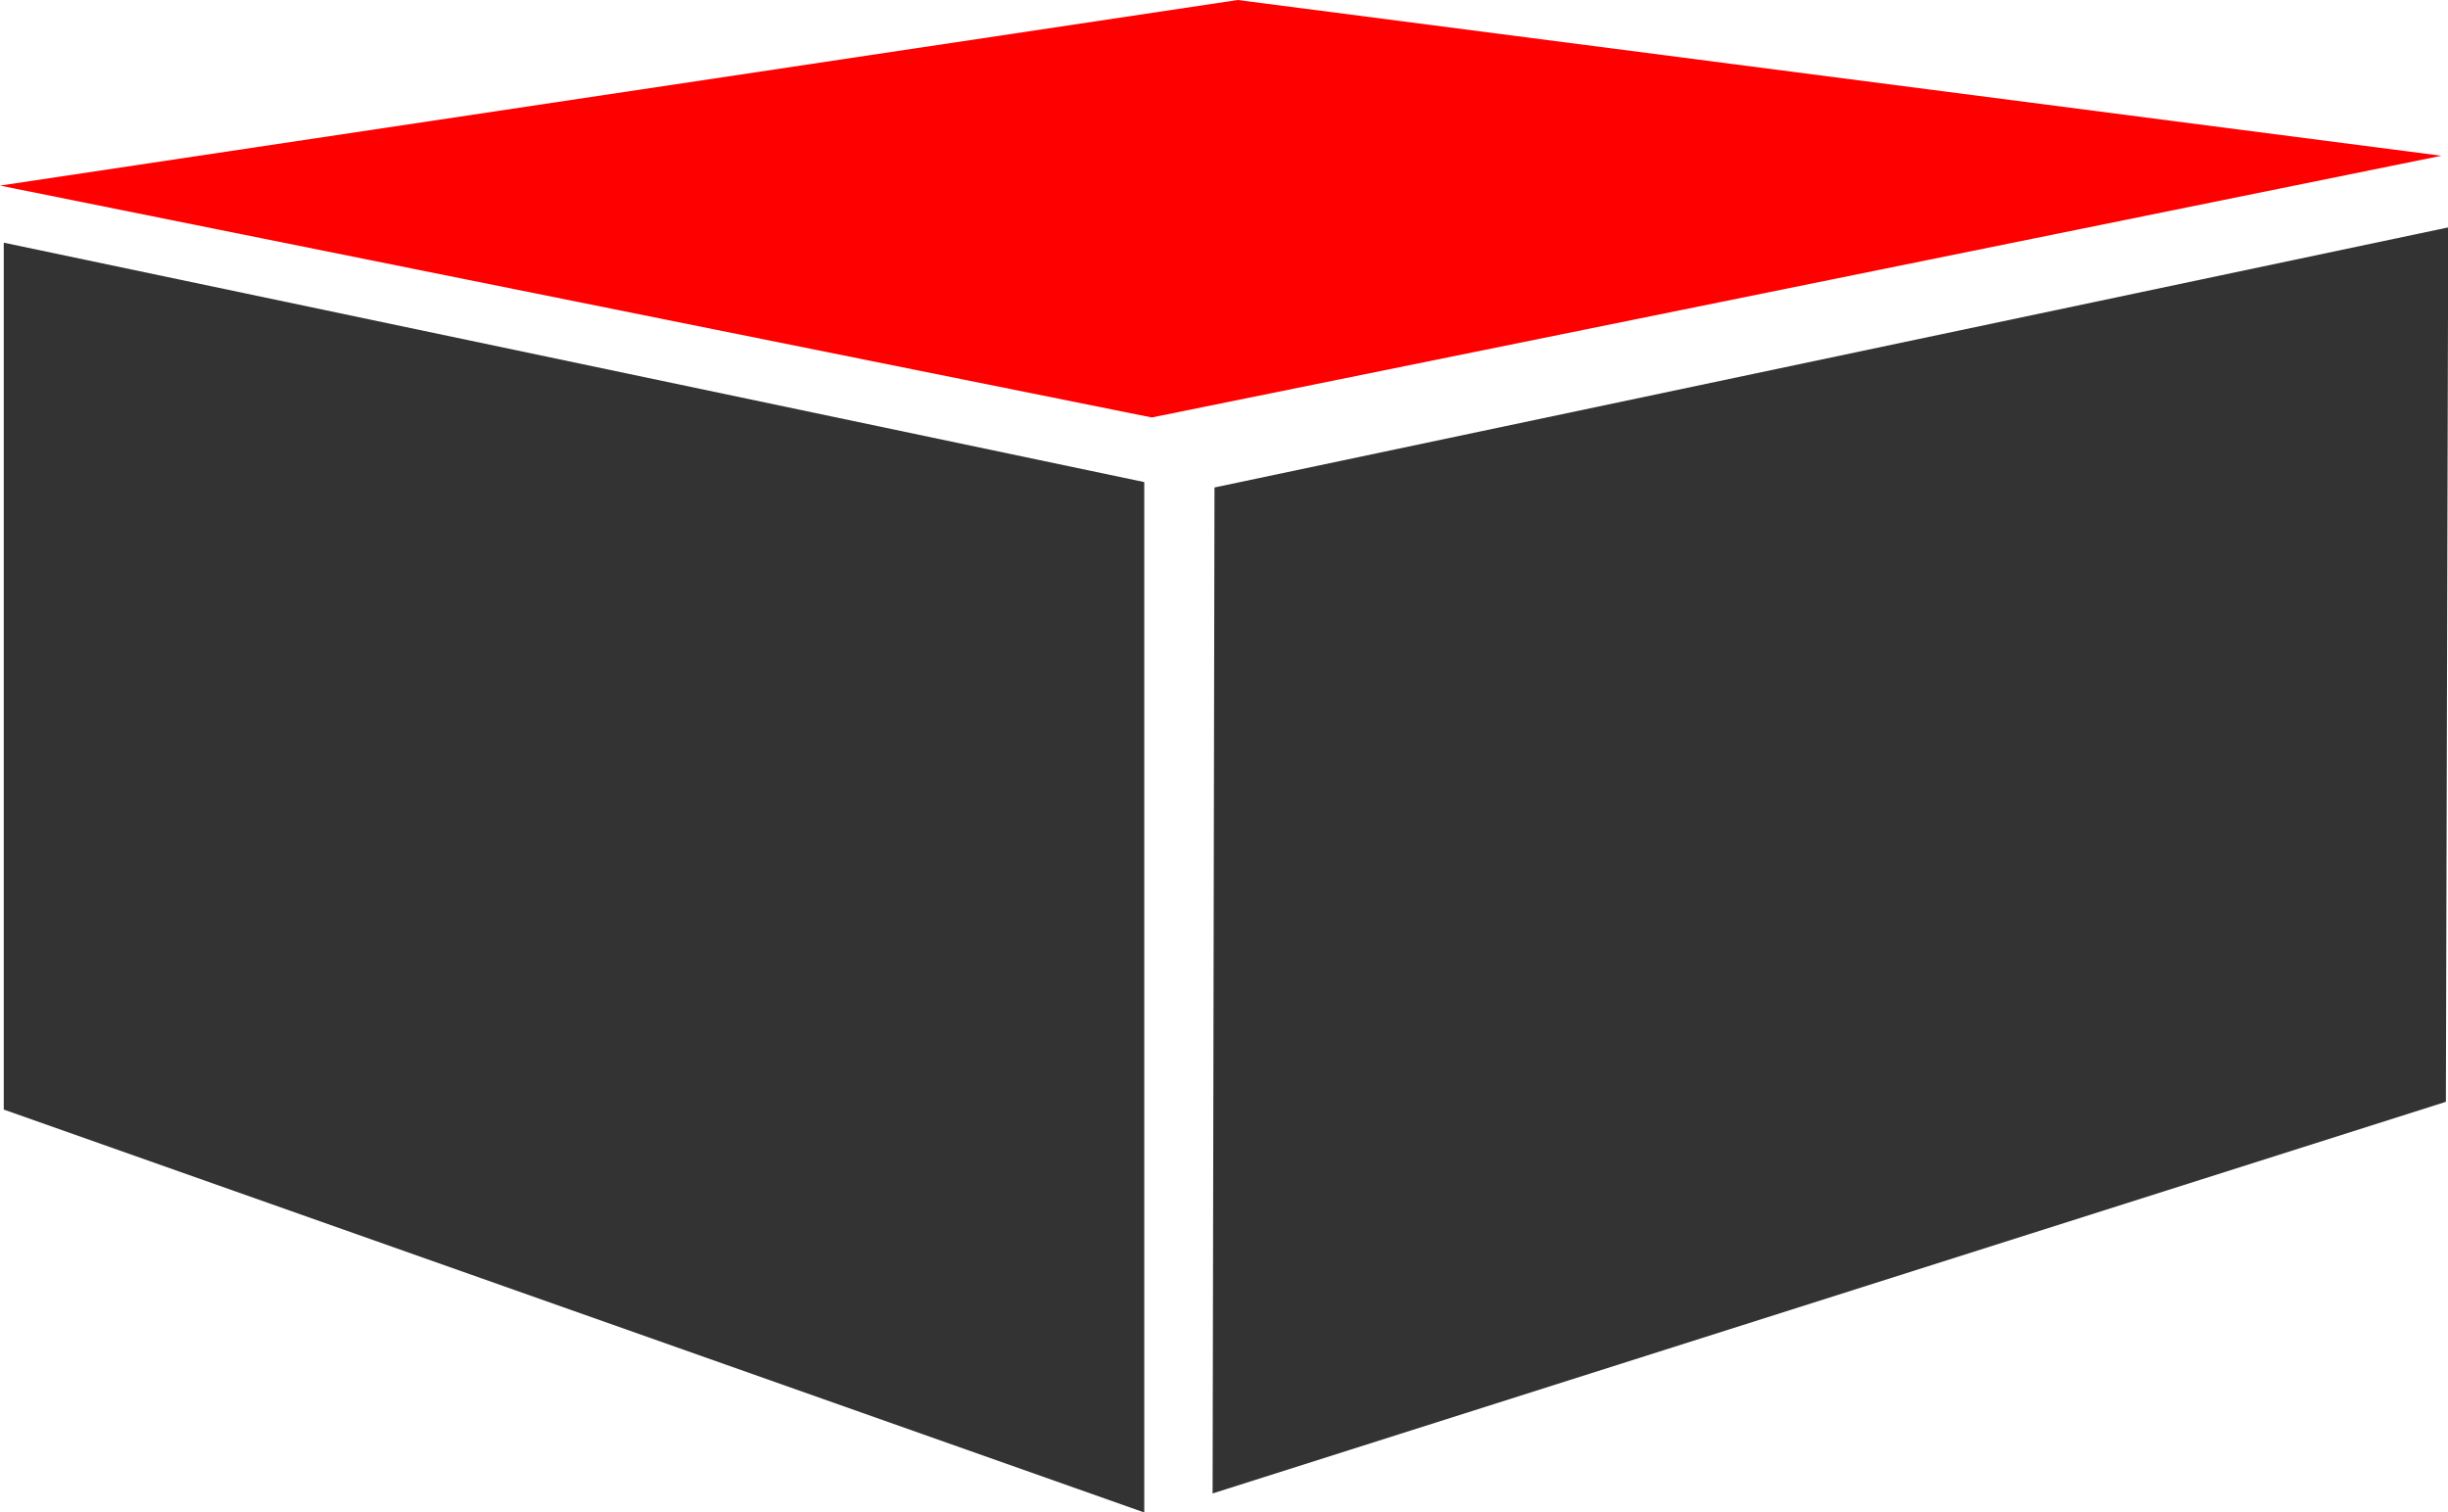
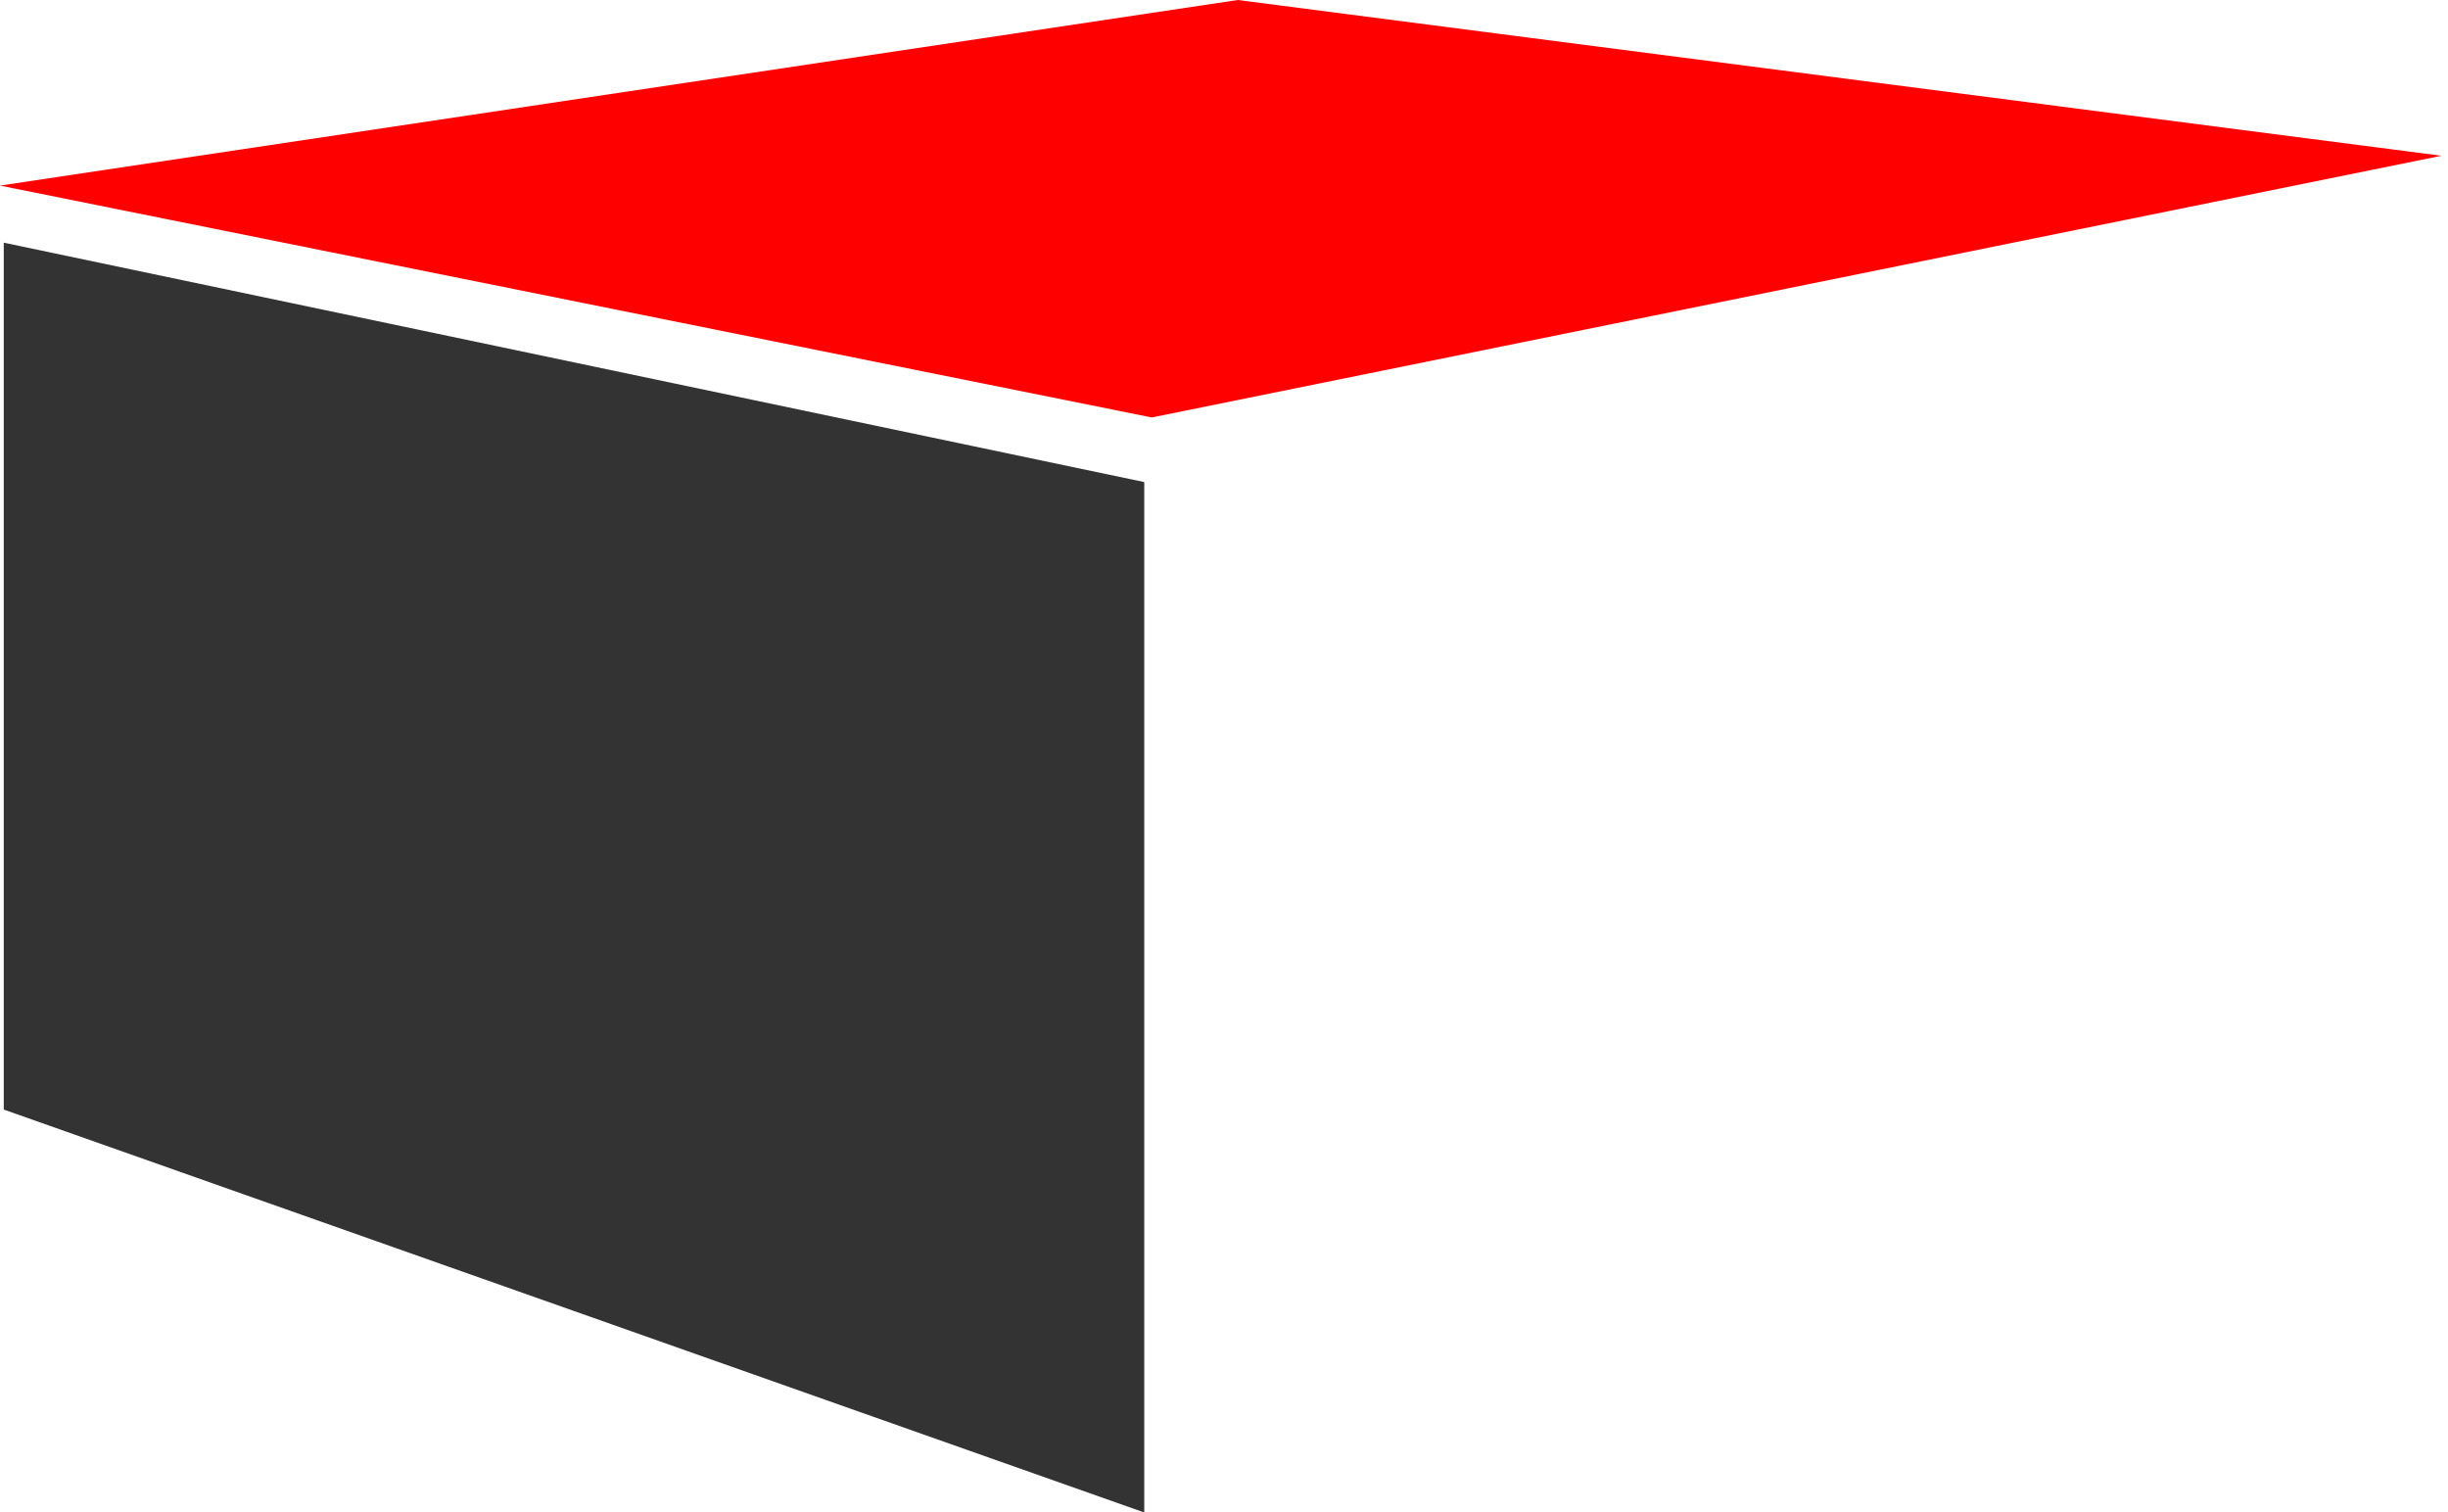
<svg xmlns="http://www.w3.org/2000/svg" viewBox="0 0 104.21 64.38">
  <polygon points="0 7.9 52.69 0 103.93 6.63 49.03 17.77 0 7.9" style="fill:red" />
  <polygon points="0.16 10.33 0.16 47.23 48.71 64.38 48.71 20.52 0.16 10.33" style="fill:#333" />
-   <polyline points="104.22 9.68 104.12 46.9 51.62 63.57 51.7 20.75" style="fill:#333" />
</svg>